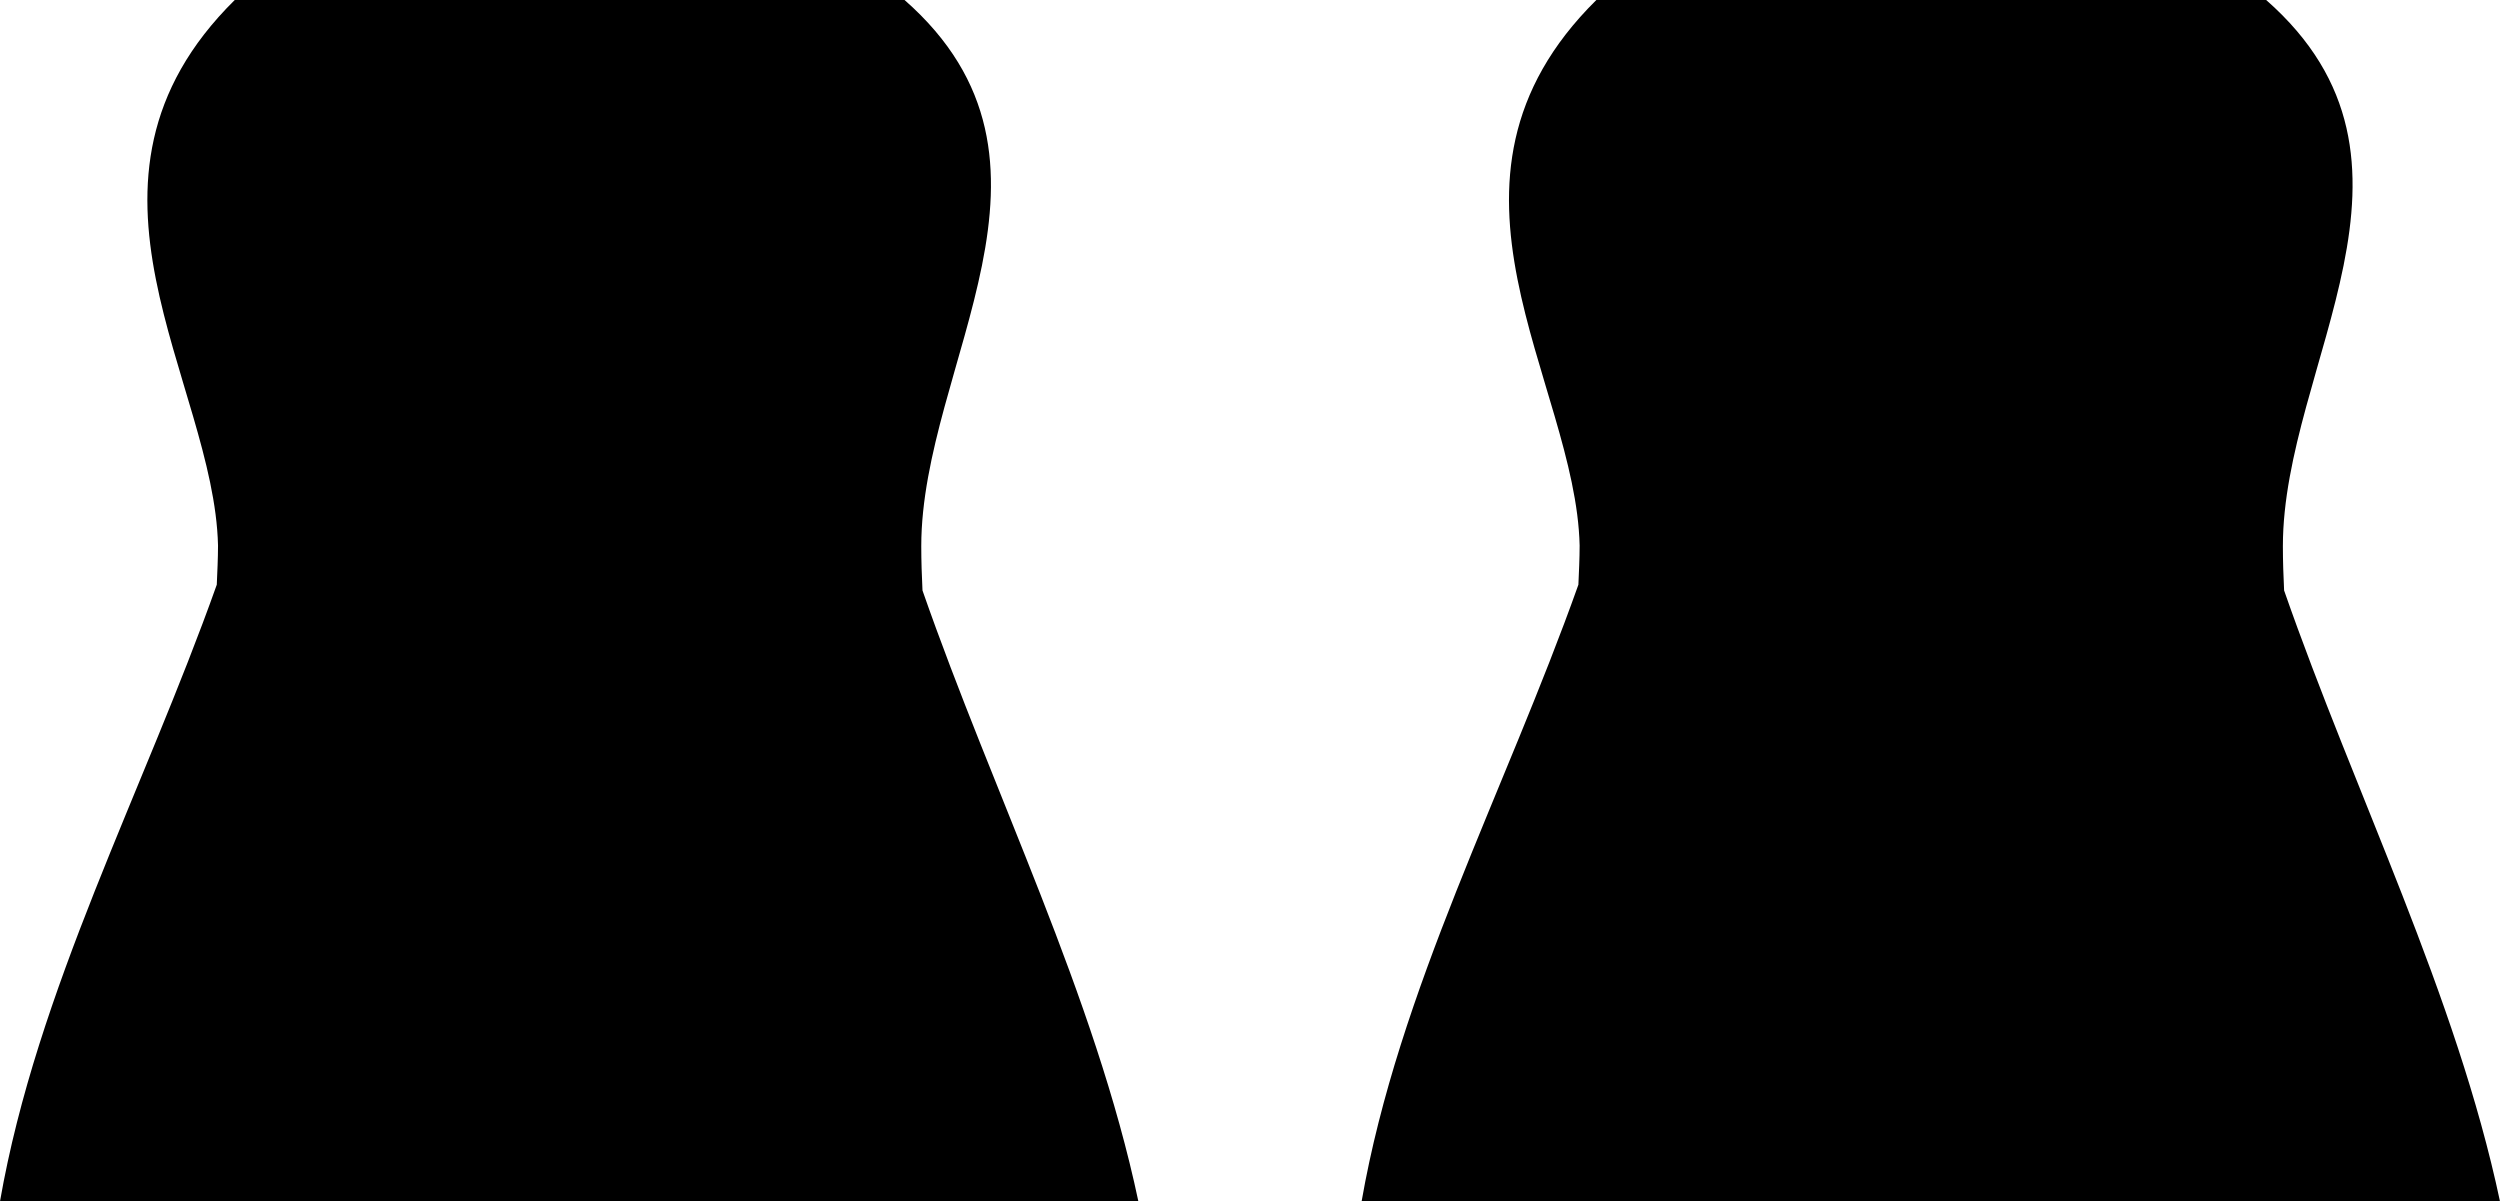
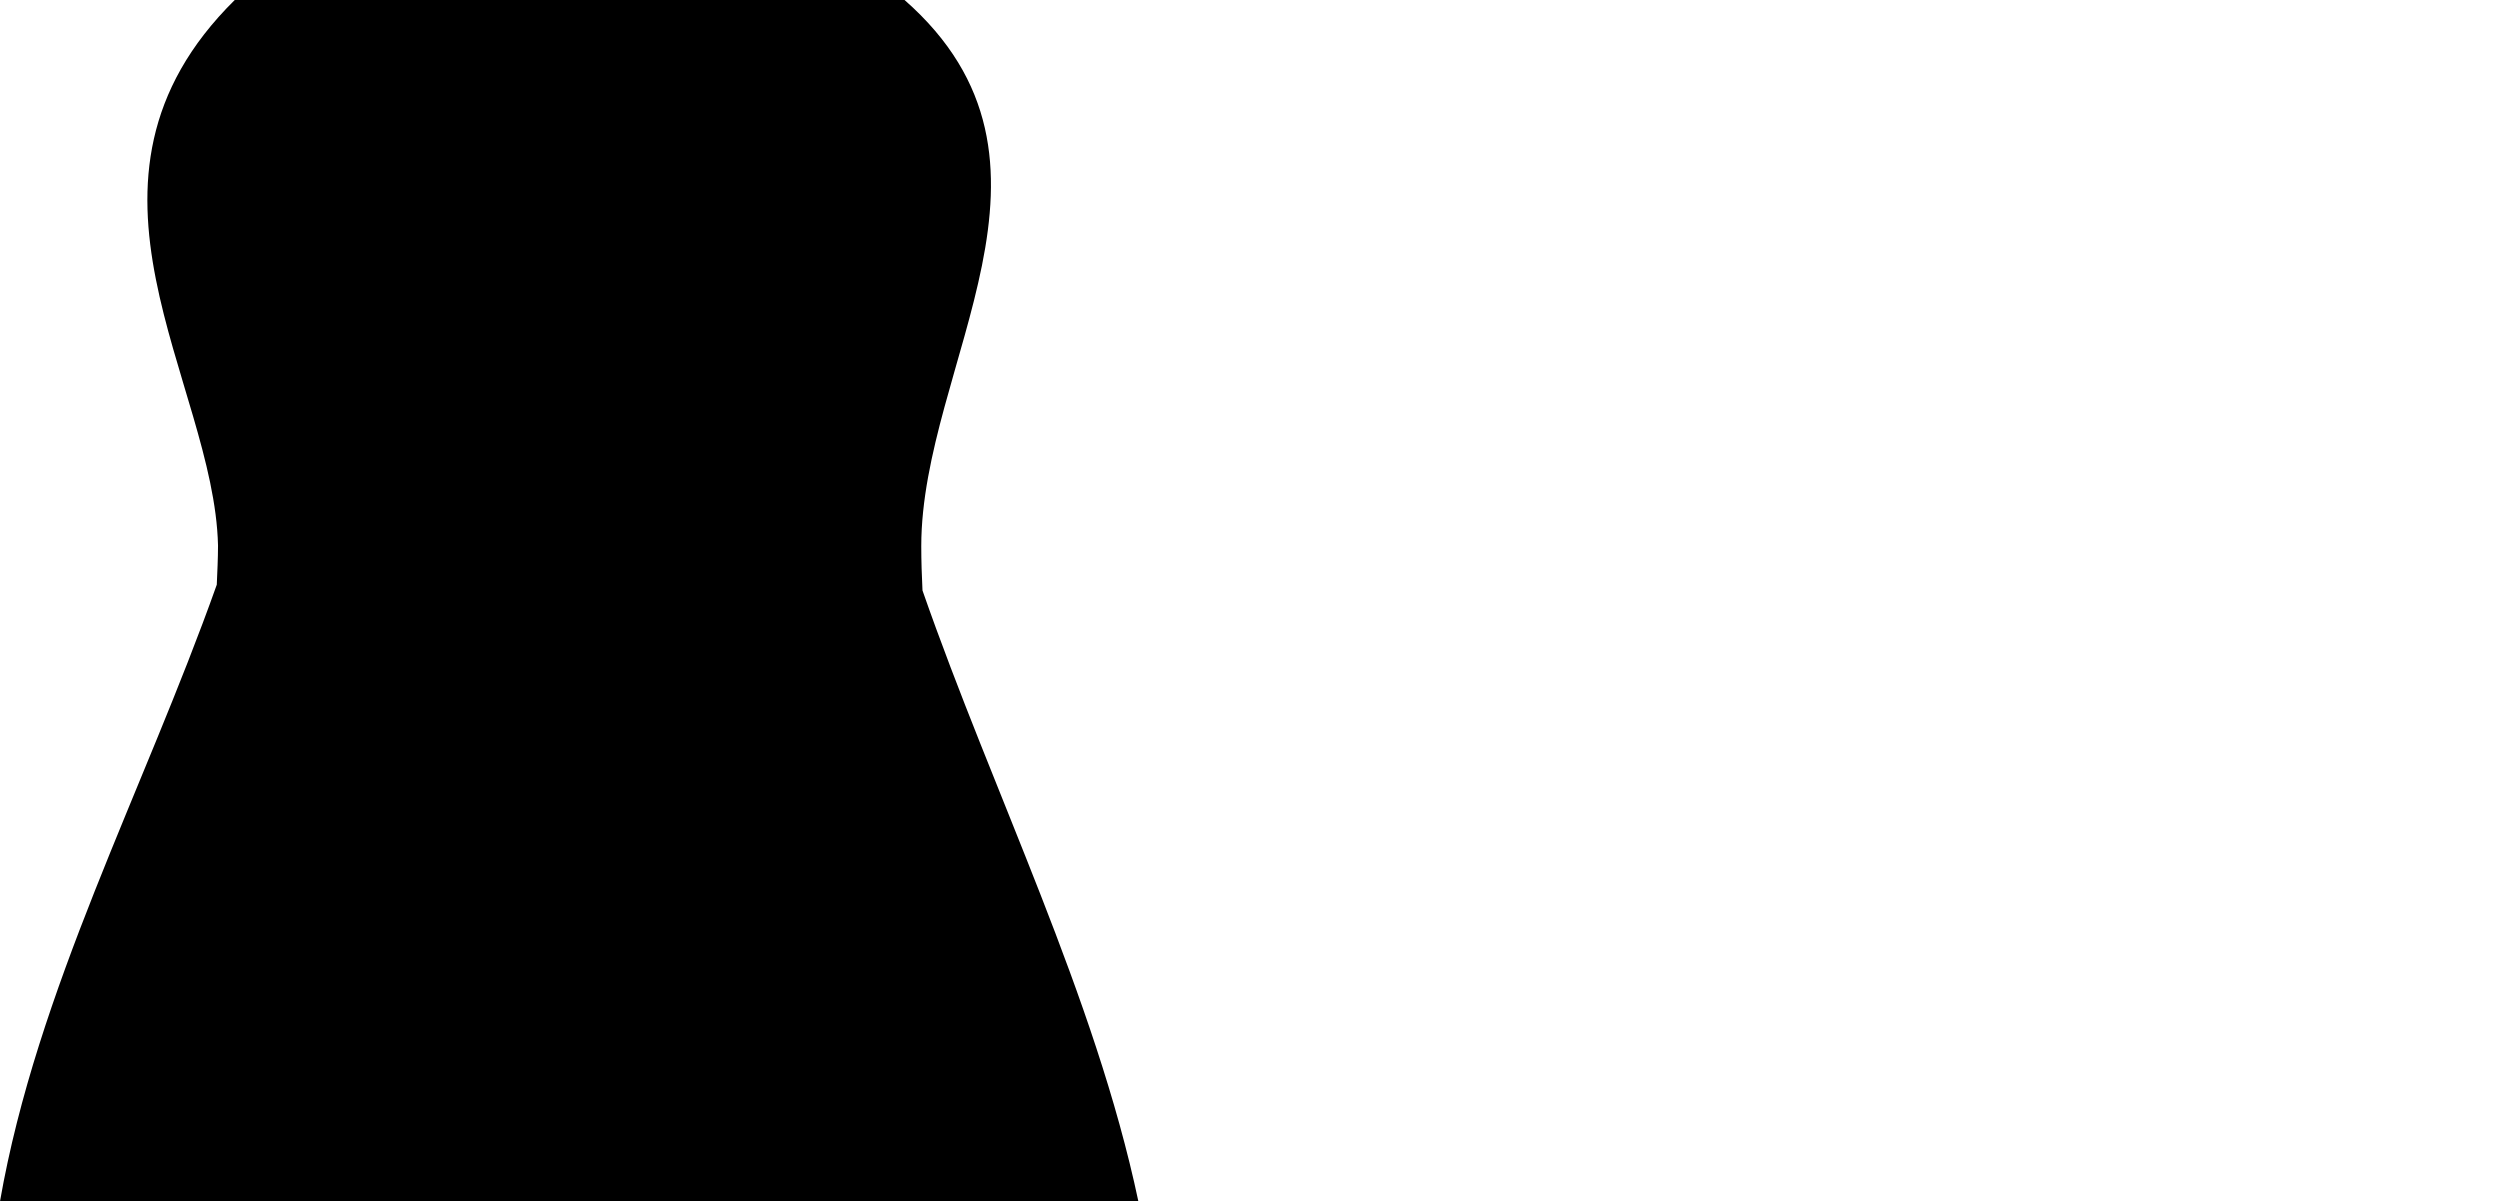
<svg xmlns="http://www.w3.org/2000/svg" width="124.852" height="60" viewBox="0 0 124.852 60">
  <g transform="translate(-1363.134 -2865)">
-     <path d="M61.05,52.049c3.667-10.313,8.983-20.241,10.827-30.8H15.024C17.195,31.517,22.265,41.6,25.806,51.762c.036.737.061,1.473.061,2.213,0,9.092-8.362,19.194.836,27.276H60.152c9.2-9.092,1.025-19.027.836-27.244C60.989,53.35,61.022,52.7,61.05,52.049Z" transform="translate(1503.01 2946.25) rotate(180)" />
    <path d="M61.05,52.049c3.667-10.313,8.983-20.241,10.827-30.8H15.024C17.195,31.517,22.265,41.6,25.806,51.762c.036.737.061,1.473.061,2.213,0,9.092-8.362,19.194.836,27.276H60.152c9.2-9.092,1.025-19.027.836-27.244C60.989,53.35,61.022,52.7,61.05,52.049Z" transform="translate(1435.01 2946.25) rotate(180)" />
  </g>
</svg>